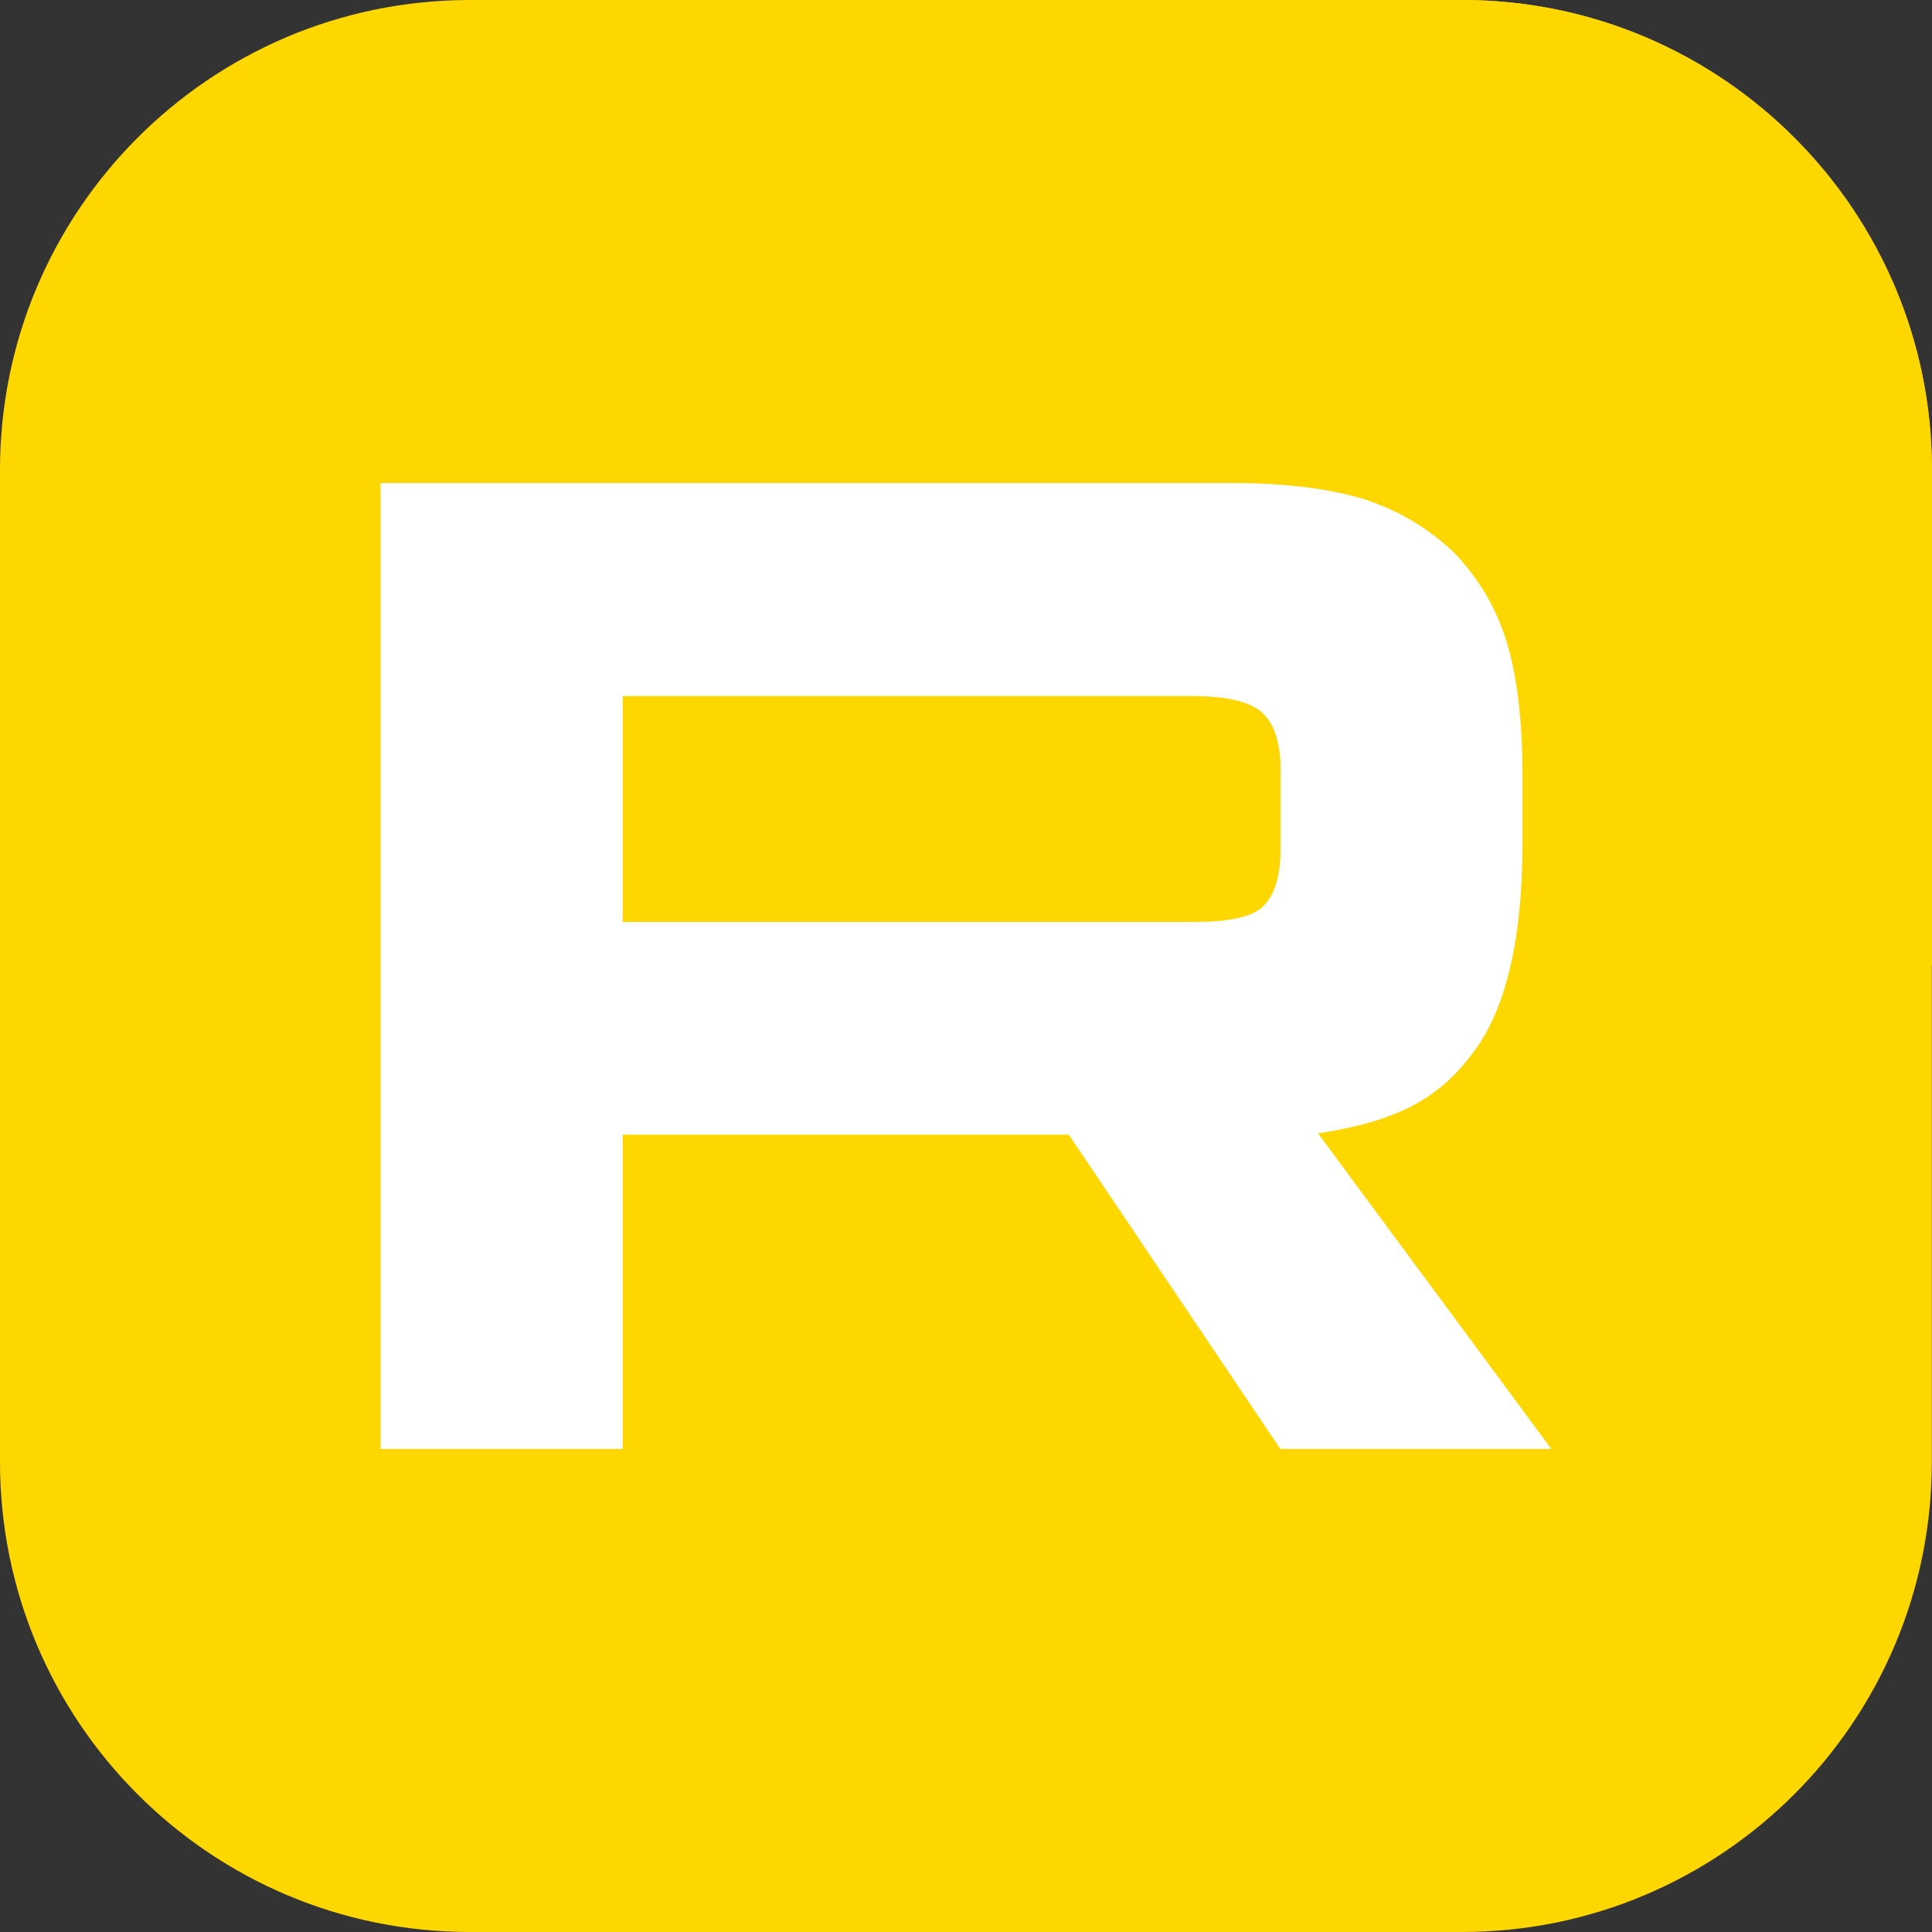
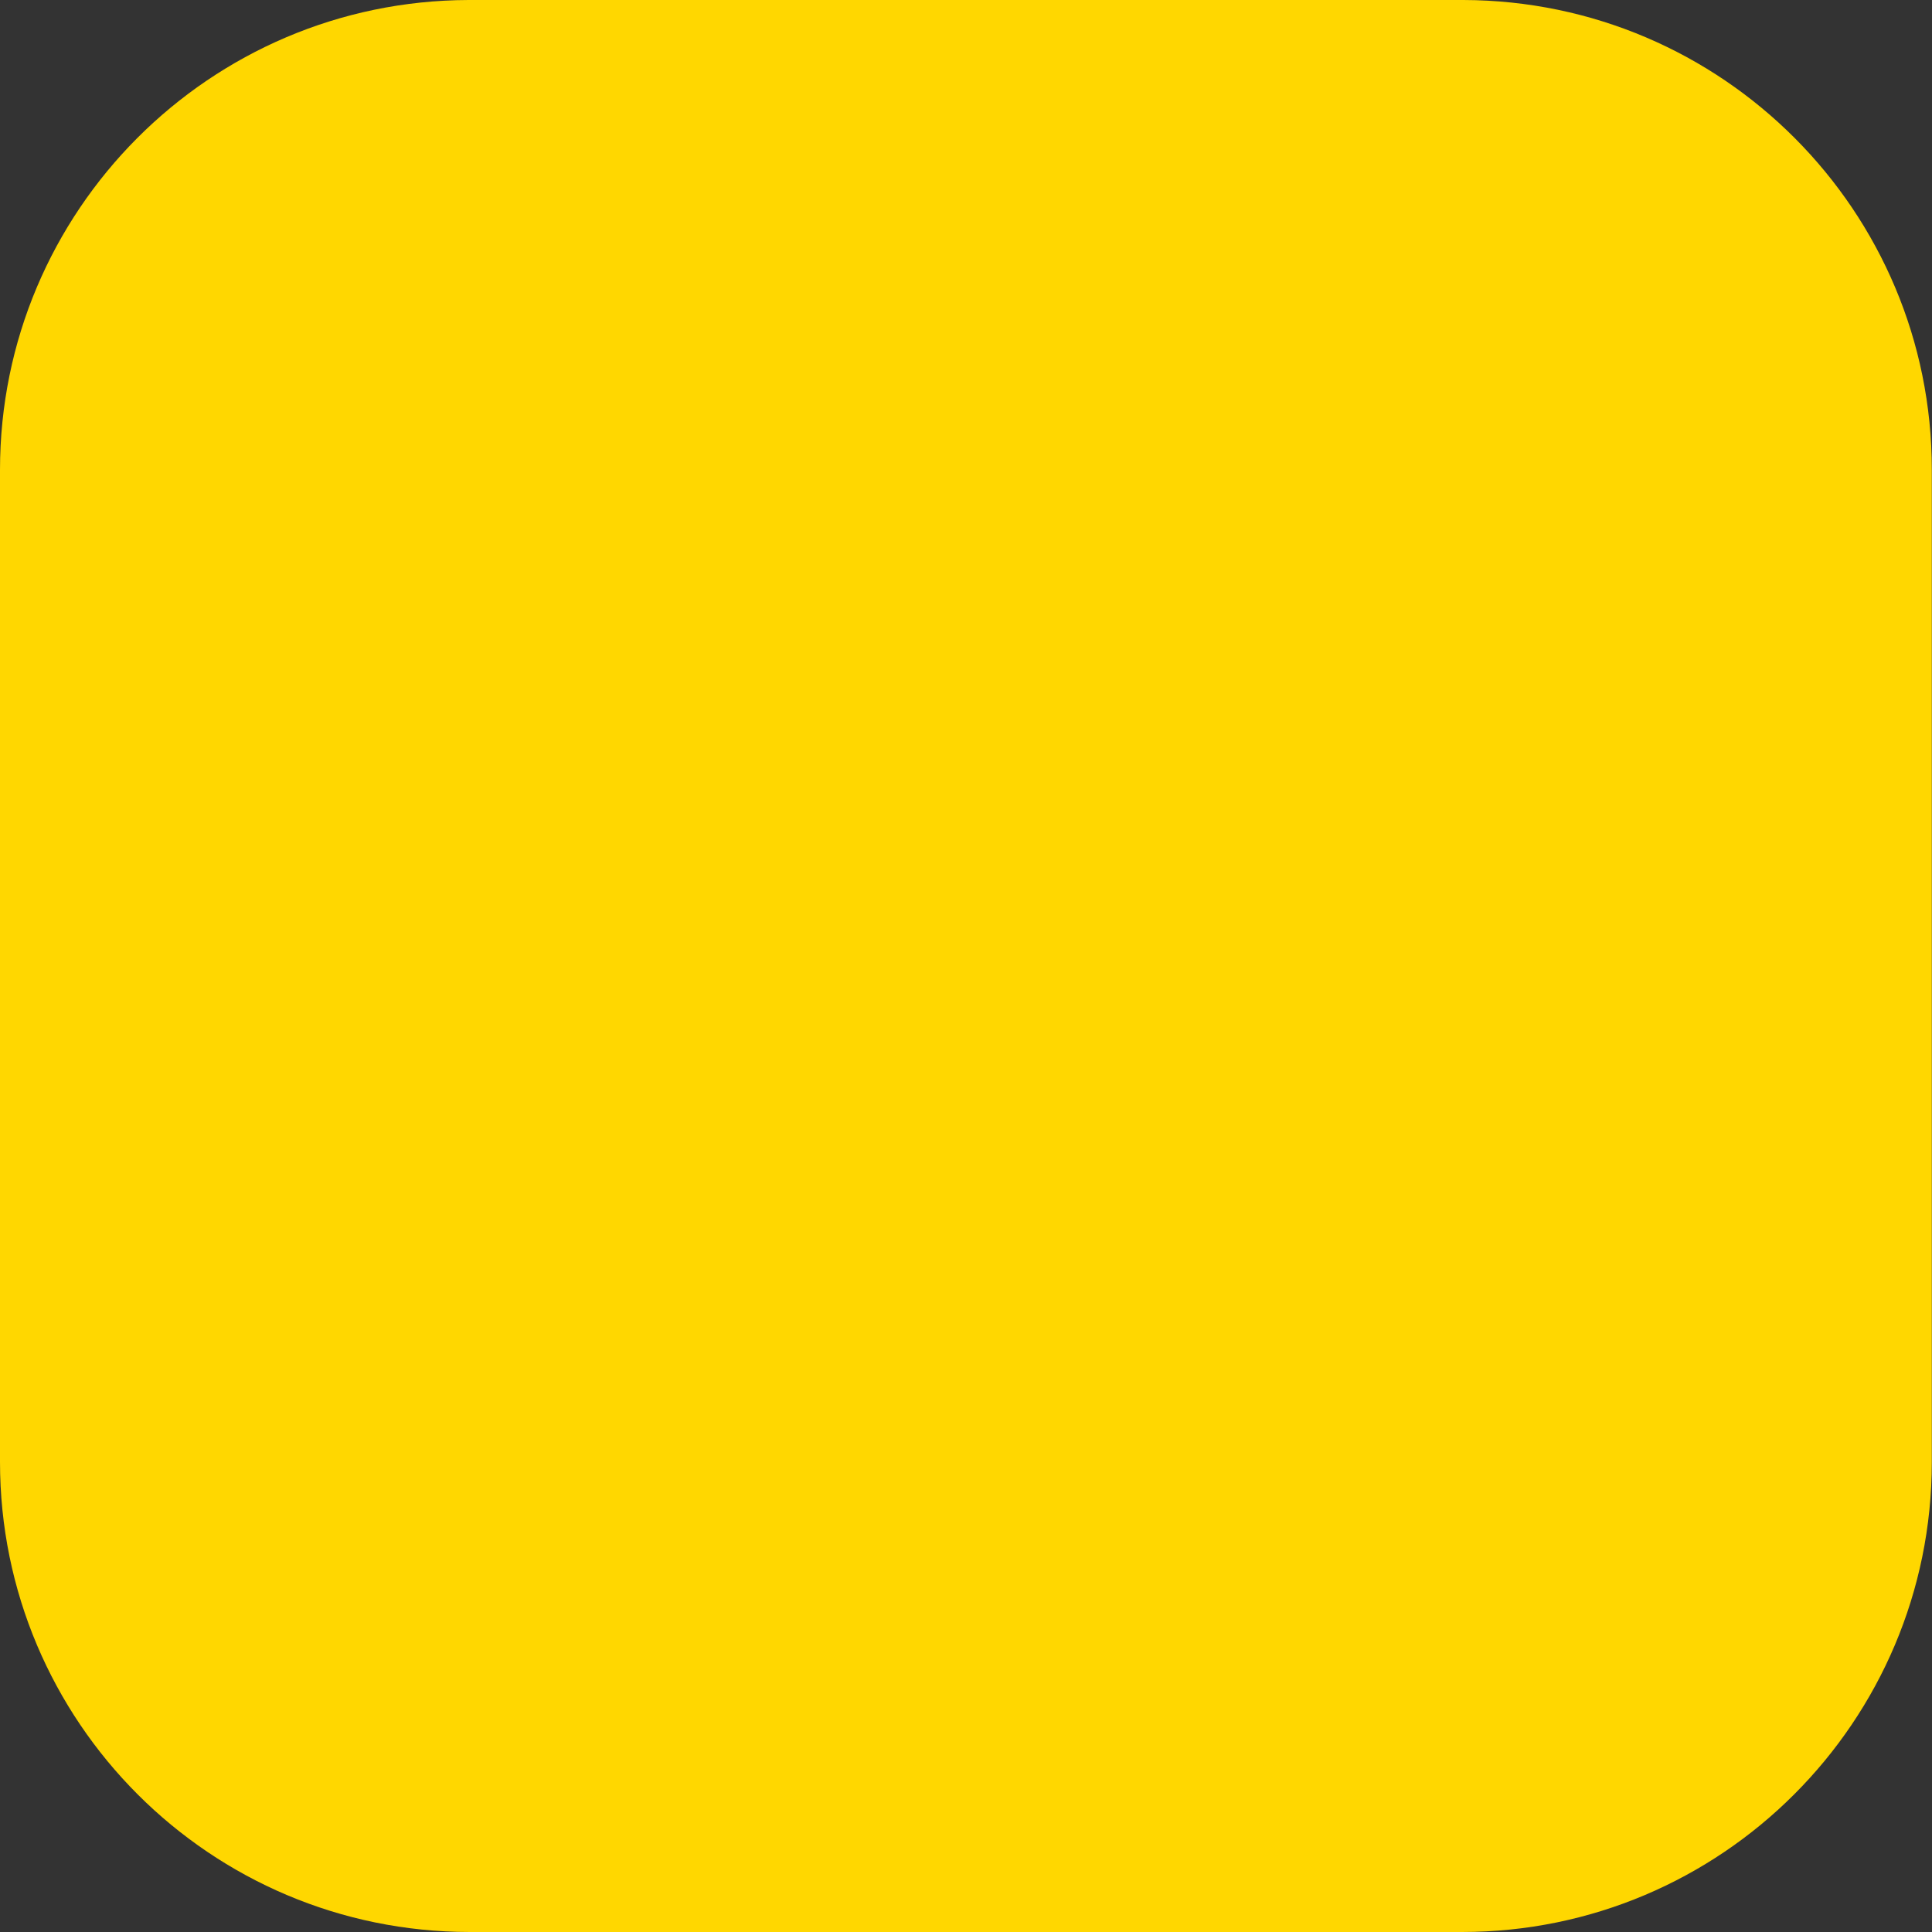
<svg xmlns="http://www.w3.org/2000/svg" width="1000" height="1000" viewBox="0 0 1000 1000" fill="none">
  <rect x="0" y="0" width="1000" height="1000" fill="#333333" stroke="none" />
  <g clip-path="url(#clip0_71_4)">
    <path d="M243.2 1000H756.7C891 1000 999.9 891.1 999.9 756.8V243.2C1000 109.2 891.5 0.4 757.5 0H242.5C108.5 0.4 0 109.2 0 243.2V756.7C0 891.1 108.9 1000 243.2 1000Z" fill="#FFD700" />
-     <path d="M757.5 0H500C500 276.1 723.9 500 1000 500V243.2C1000 109.2 891.5 0.4 757.5 0Z" fill="#FFD700" />
-     <path d="M617.7 477.2H322.3V360.3H617.7C635 360.3 647 363.3 653 368.6C659 373.9 662.8 383.6 662.8 397.8V439.8C662.8 454.8 659.1 464.5 653 469.8C647 475 635 477.2 617.7 477.2ZM638 250H197V750H322.3V587.3H553.2L662.7 750H803L682.2 586.6C726.7 580 746.7 566.3 763.2 543.9C779.7 521.4 788 485.4 788 437.5V400C788 371.5 785 349 779.7 331.8C774.4 314.6 765.5 299.6 752.7 286.1C739.2 273.3 724.2 264.4 706.2 258.4C688.2 253 665.7 250 638 250Z" fill="white" />
  </g>
  <defs>
    <clipPath id="clip0_71_4">
      <rect width="1000" height="1000" fill="white" />
    </clipPath>
  </defs>
</svg>